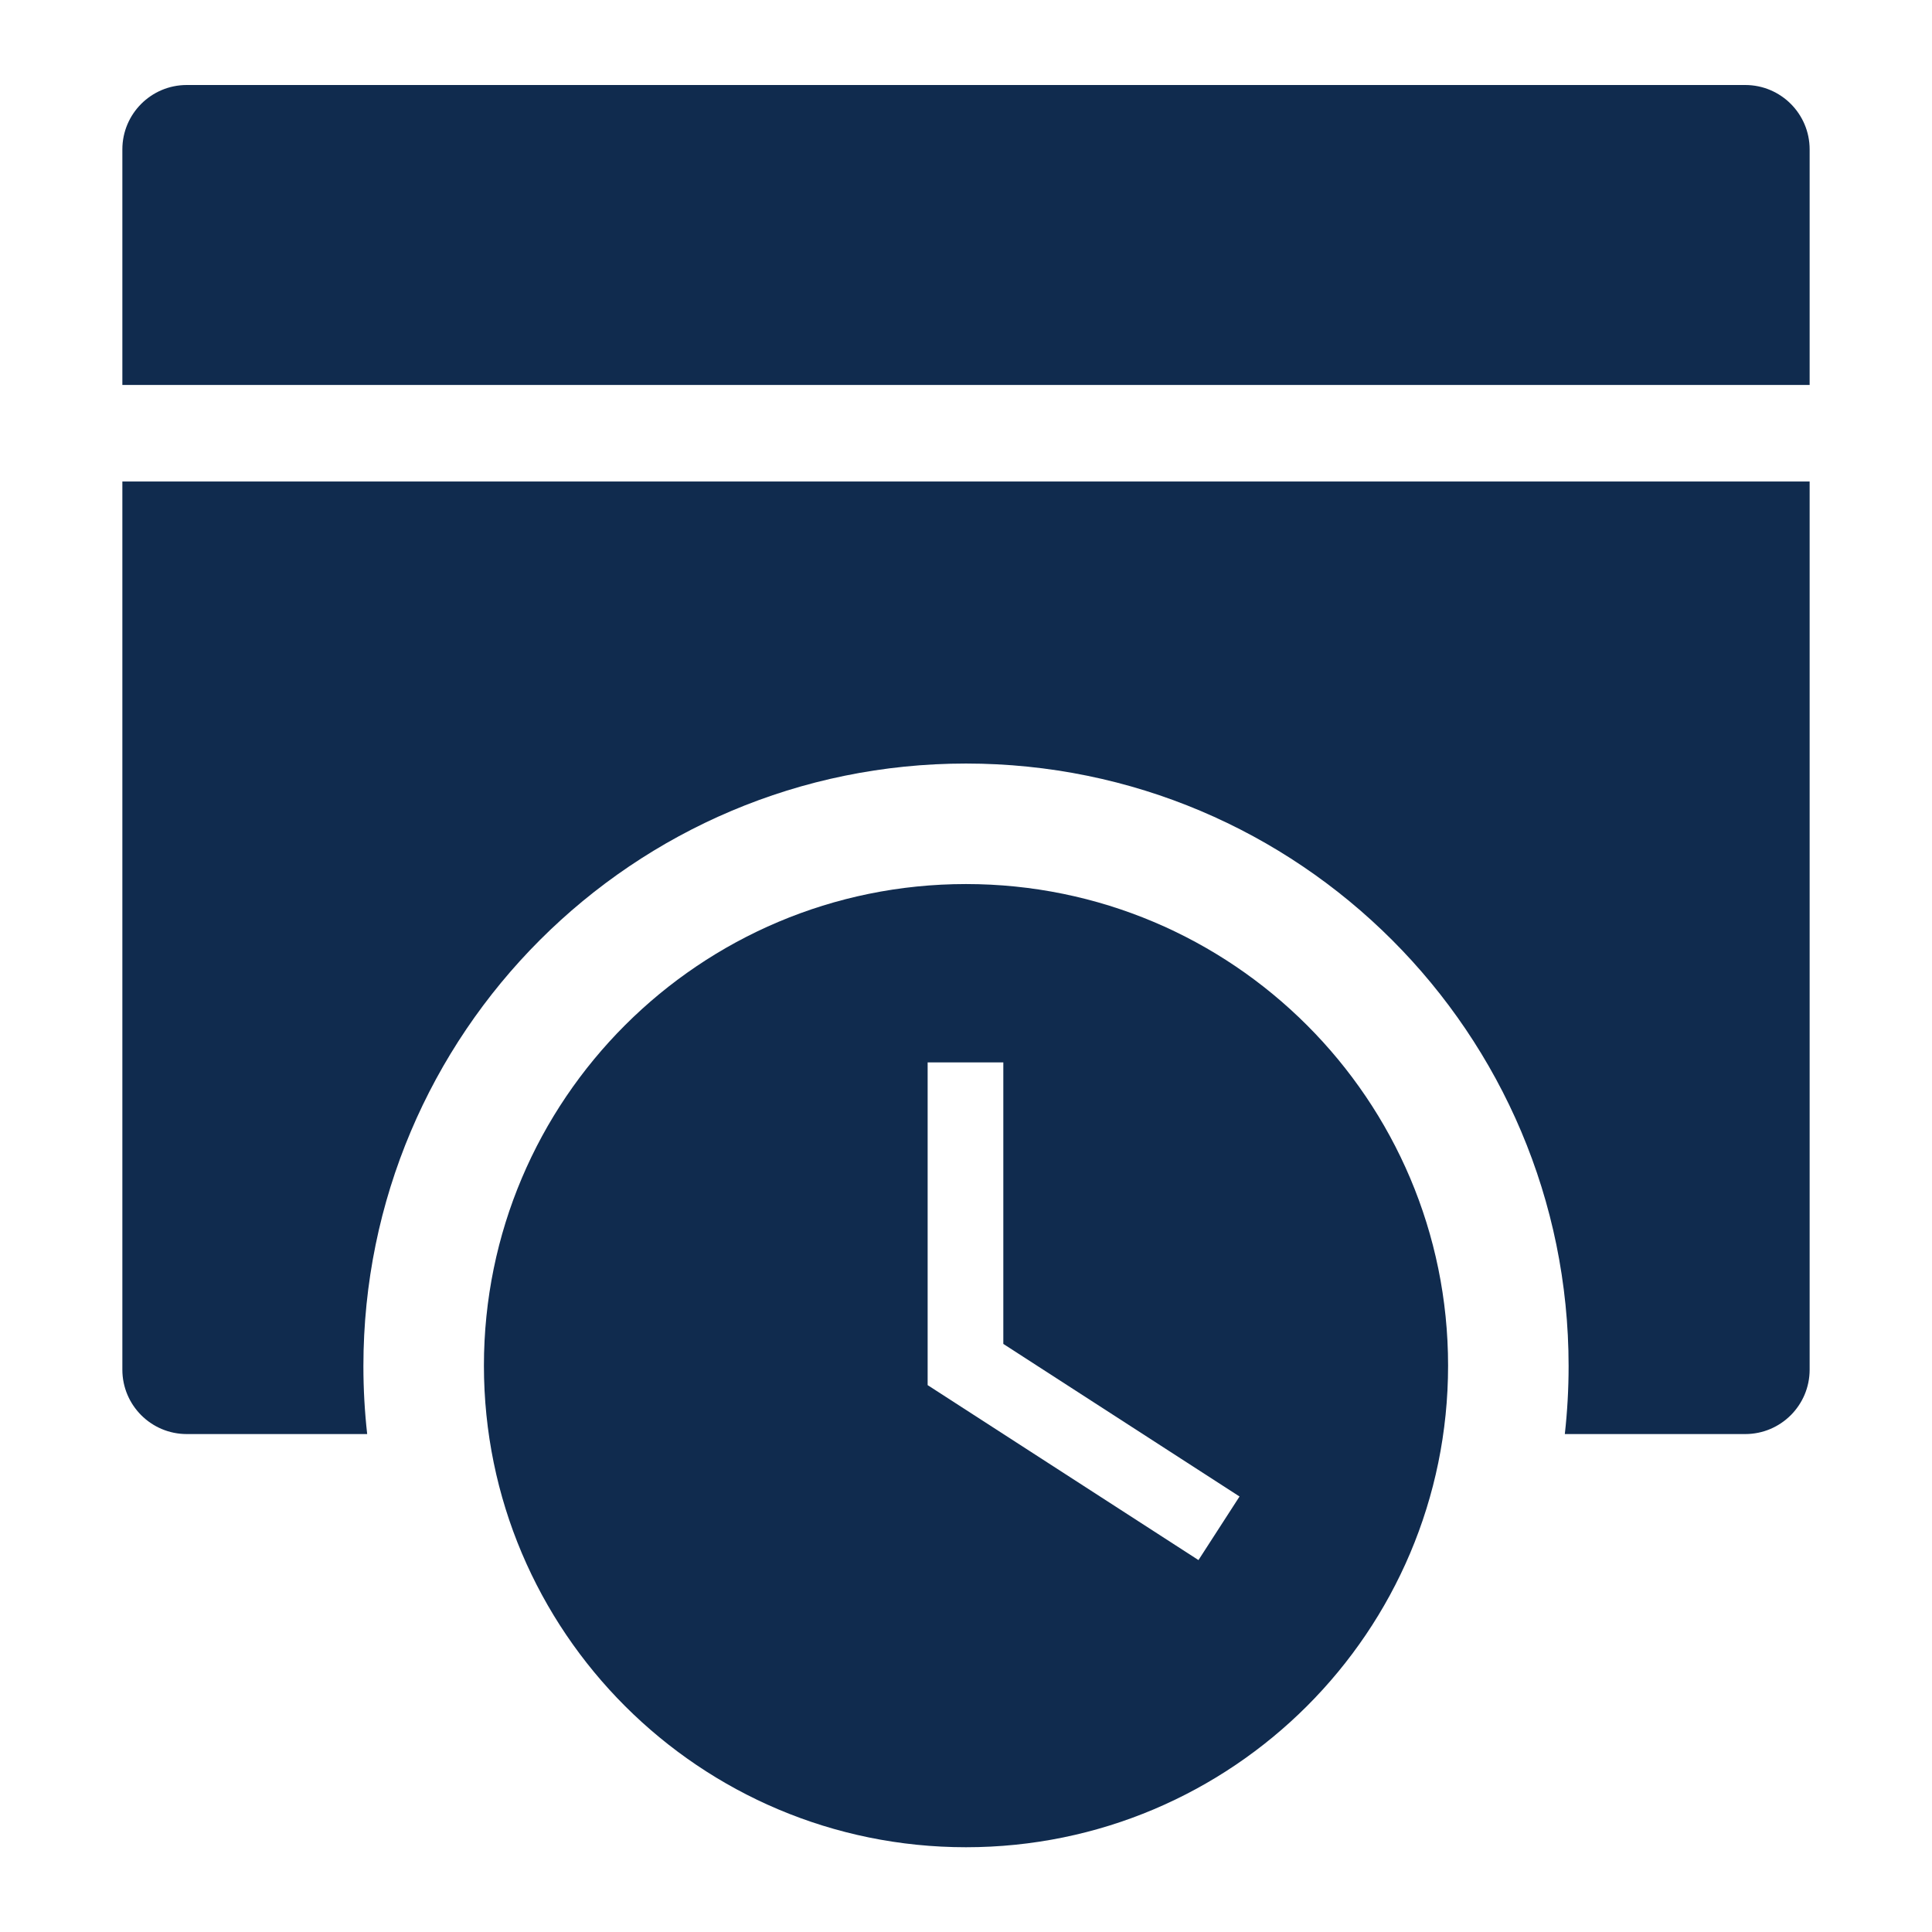
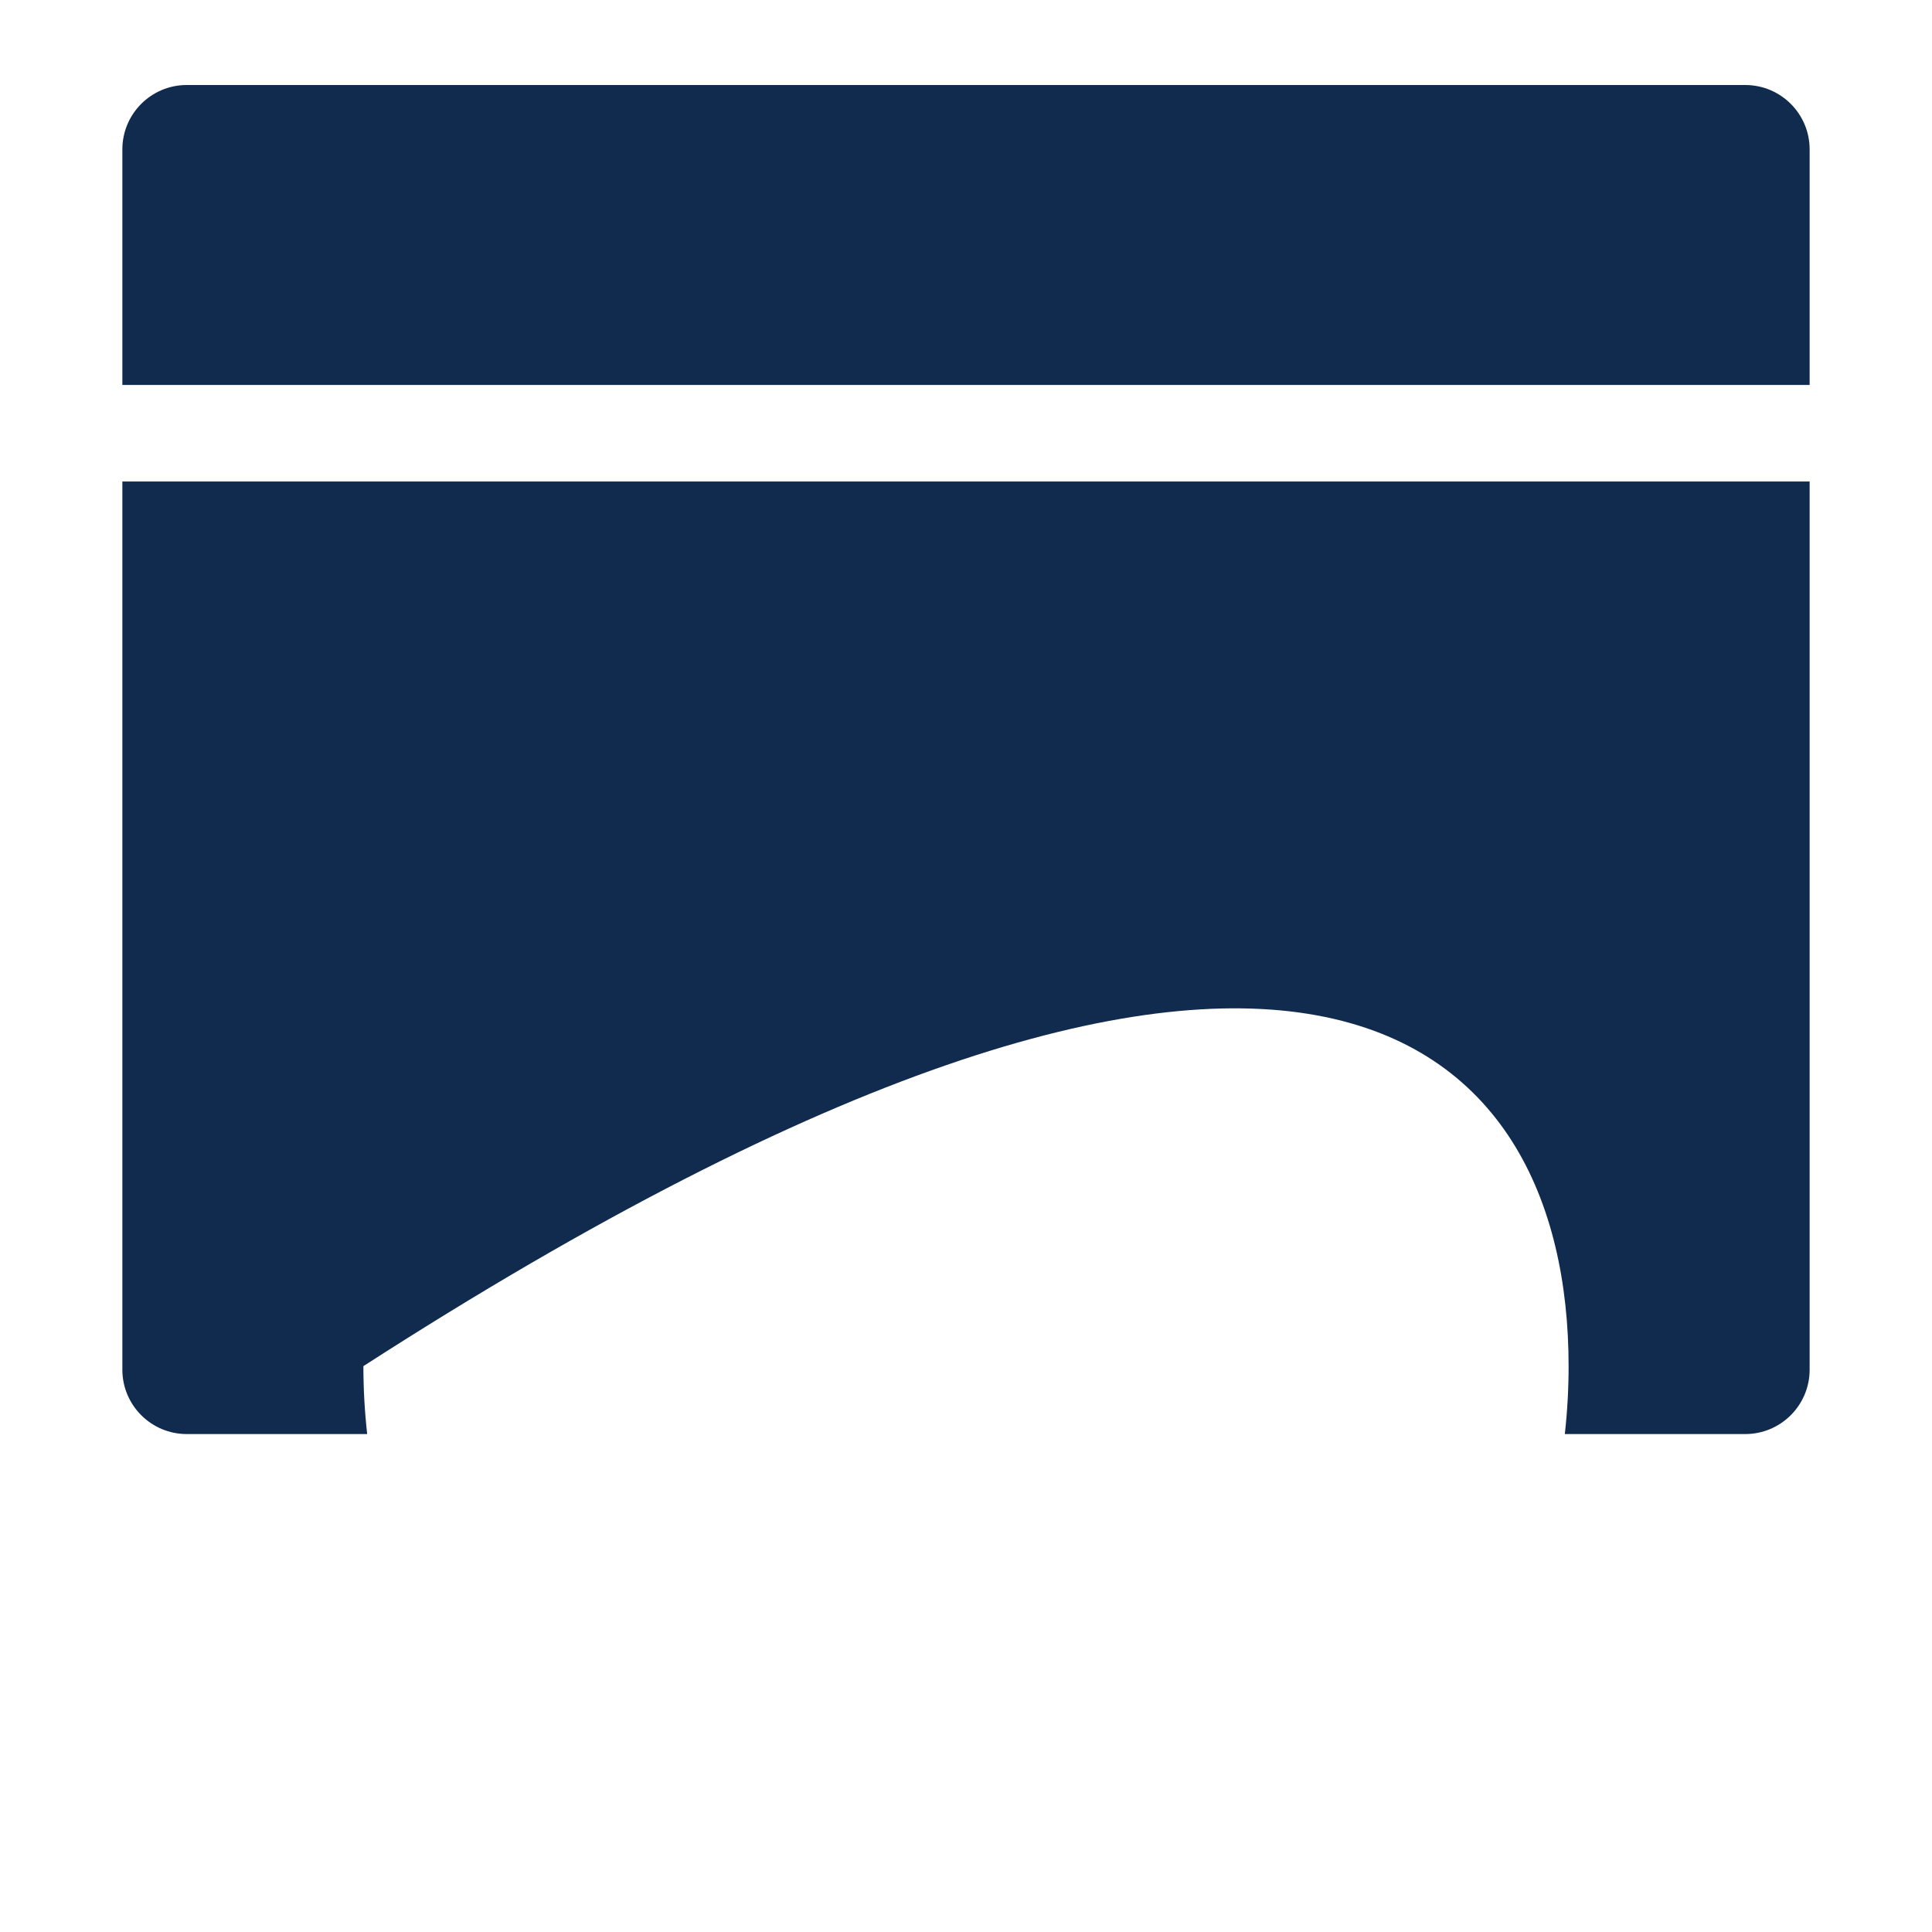
<svg xmlns="http://www.w3.org/2000/svg" width="1500" height="1500" viewBox="0 0 1500 1500" fill="none">
  <path d="M95 116C95 88.386 117.386 66 145 66H1355C1382.61 66 1405 88.386 1405 116V298.889H95V116Z" fill="#102B4E" />
-   <path fill-rule="evenodd" clip-rule="evenodd" d="M1405 373.852H95V1063.4C95 1091.01 117.386 1113.4 145 1113.4H285.081C283.14 1096.09 282.143 1078.49 282.143 1060.66C282.143 802.275 491.609 592.808 749.999 592.808C1008.39 592.808 1217.86 802.275 1217.86 1060.66C1217.86 1078.49 1216.86 1096.09 1214.92 1113.4H1355C1382.61 1113.4 1405 1091.01 1405 1063.4V373.852Z" fill="#102B4E" />
-   <path fill-rule="evenodd" clip-rule="evenodd" d="M750 1434.19C956.712 1434.19 1124.29 1266.78 1124.29 1060.28C1124.29 853.779 956.712 686.375 750 686.375C543.288 686.375 375.715 853.779 375.715 1060.28C375.715 1266.78 543.288 1434.19 750 1434.19ZM720.217 824.822H778.976V1043.41L962.373 1161.88L930.49 1211.24L720.219 1075.41L720.229 1075.39H720.217V824.822Z" fill="#102B4E" />
+   <path fill-rule="evenodd" clip-rule="evenodd" d="M1405 373.852H95V1063.4C95 1091.01 117.386 1113.4 145 1113.4H285.081C283.14 1096.09 282.143 1078.49 282.143 1060.66C1008.39 592.808 1217.86 802.275 1217.86 1060.66C1217.86 1078.49 1216.86 1096.09 1214.92 1113.4H1355C1382.61 1113.4 1405 1091.01 1405 1063.4V373.852Z" fill="#102B4E" />
</svg>